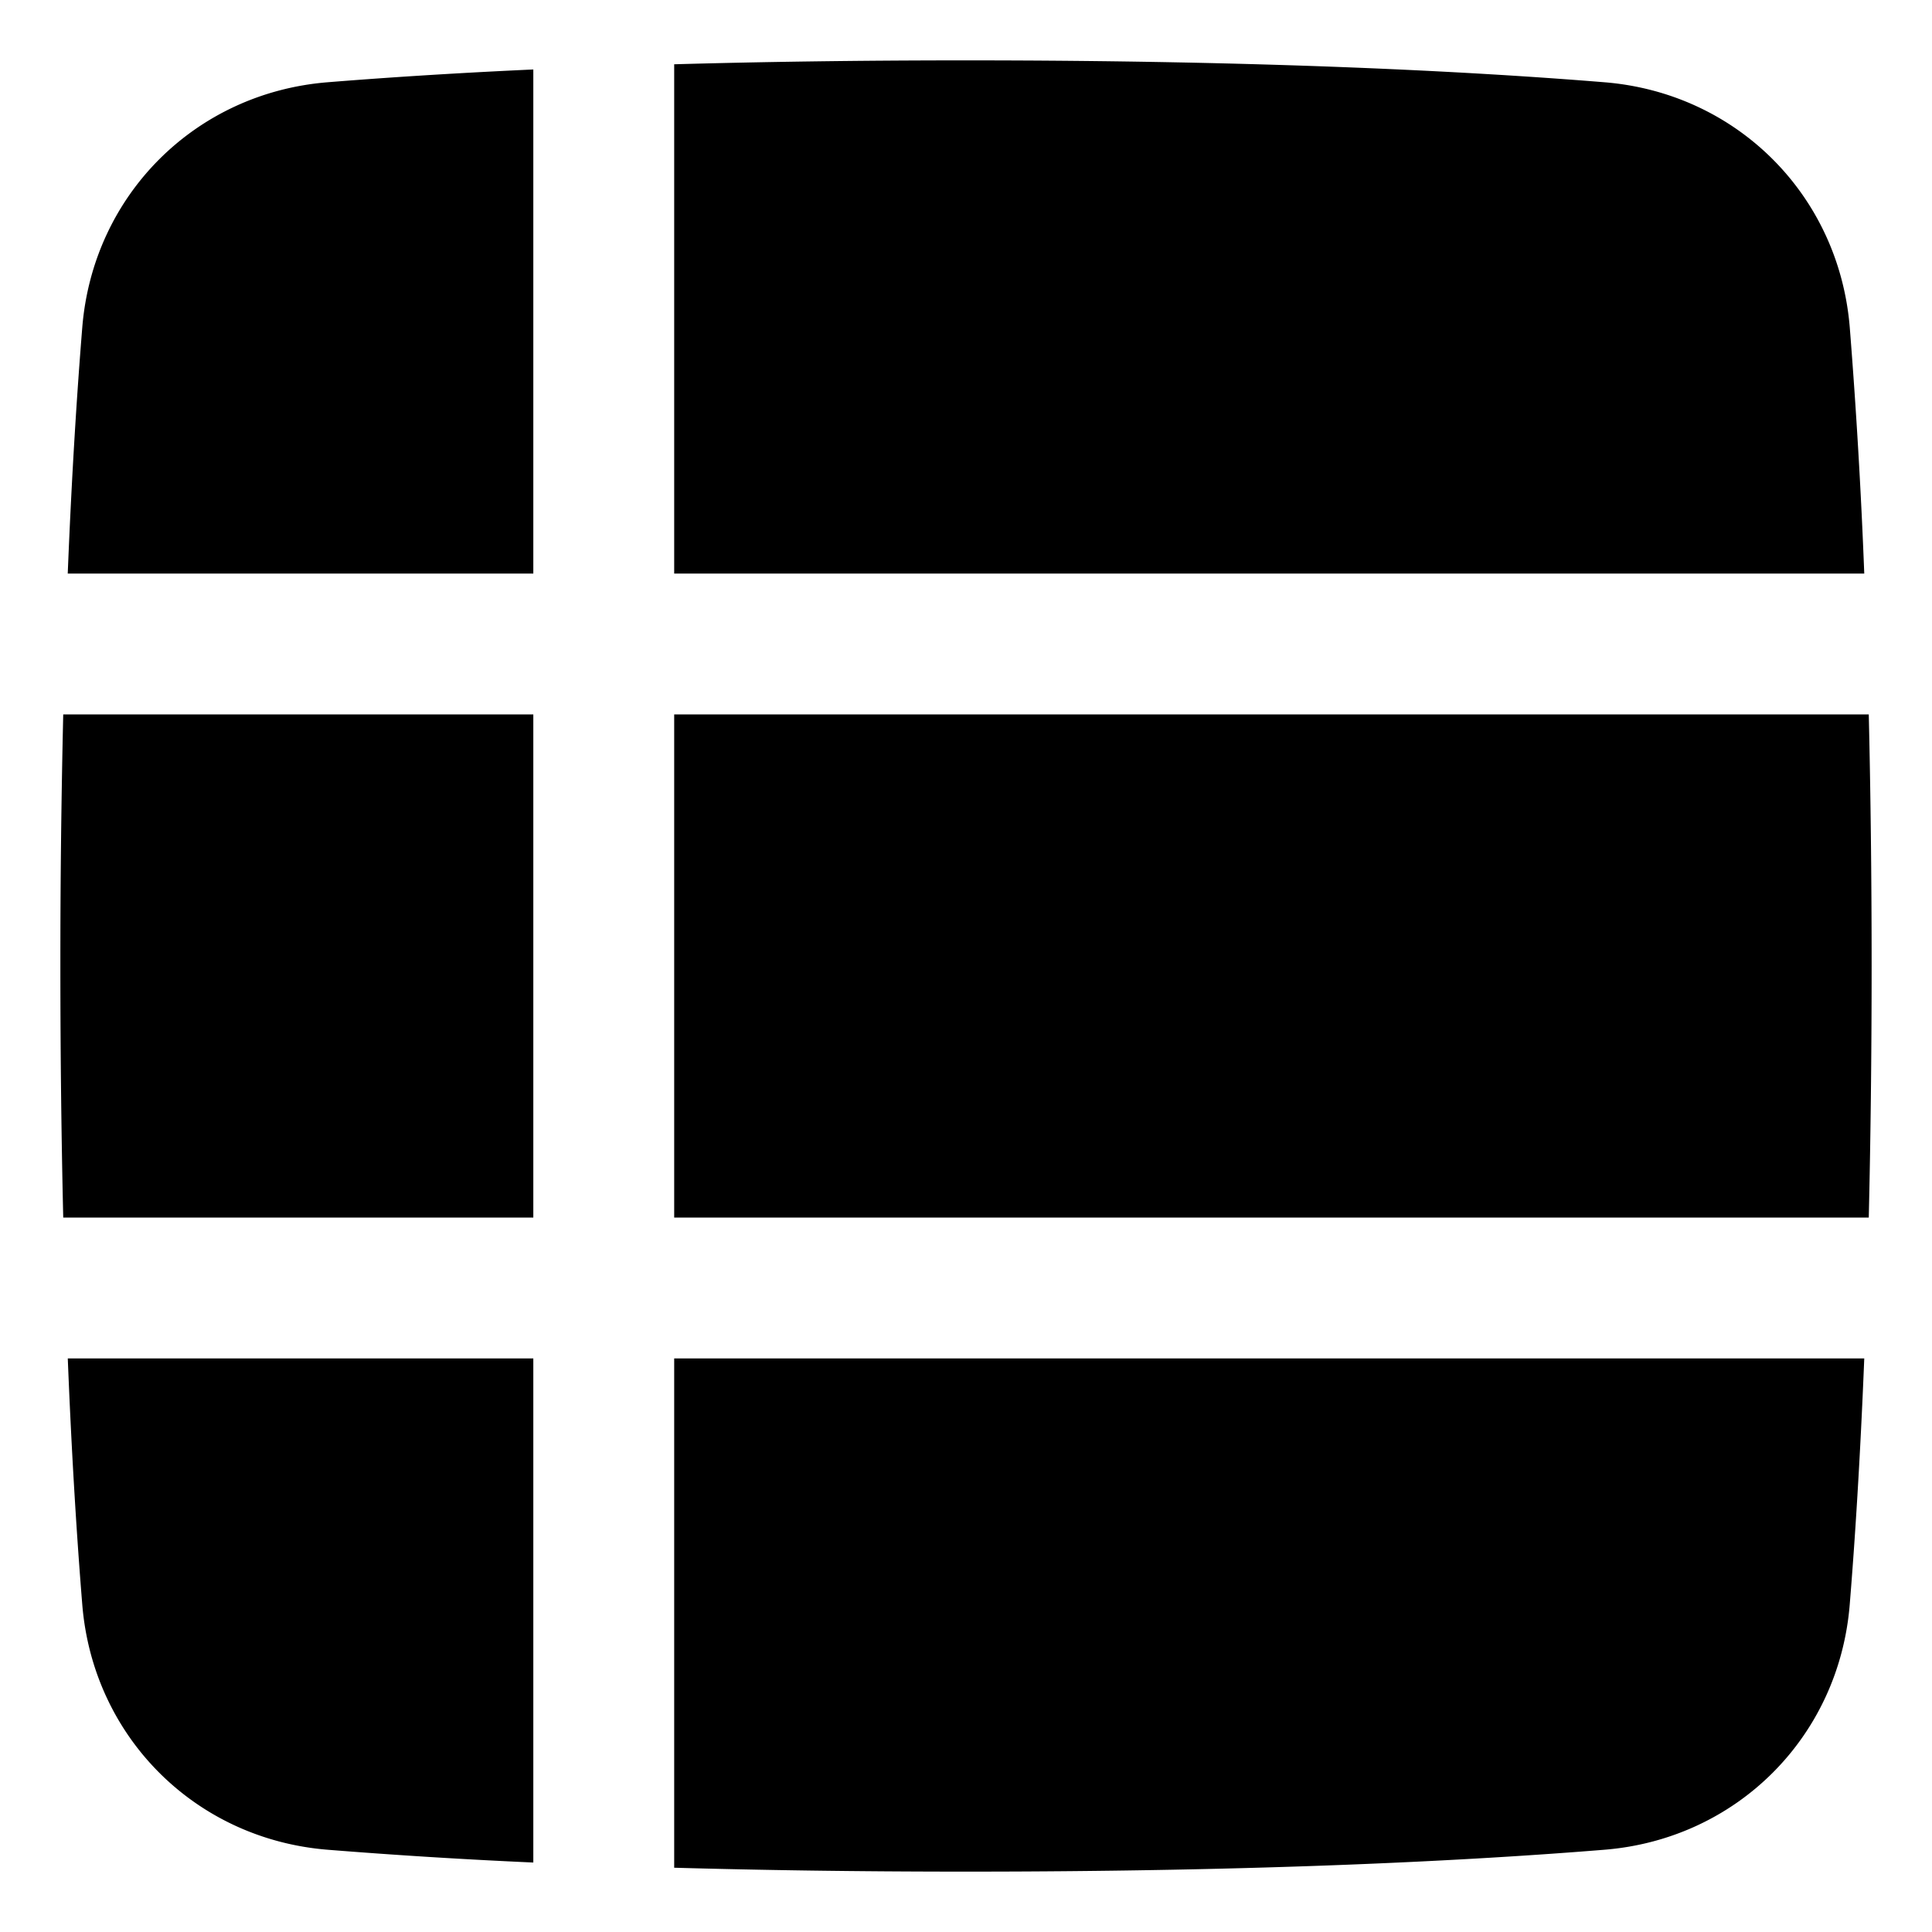
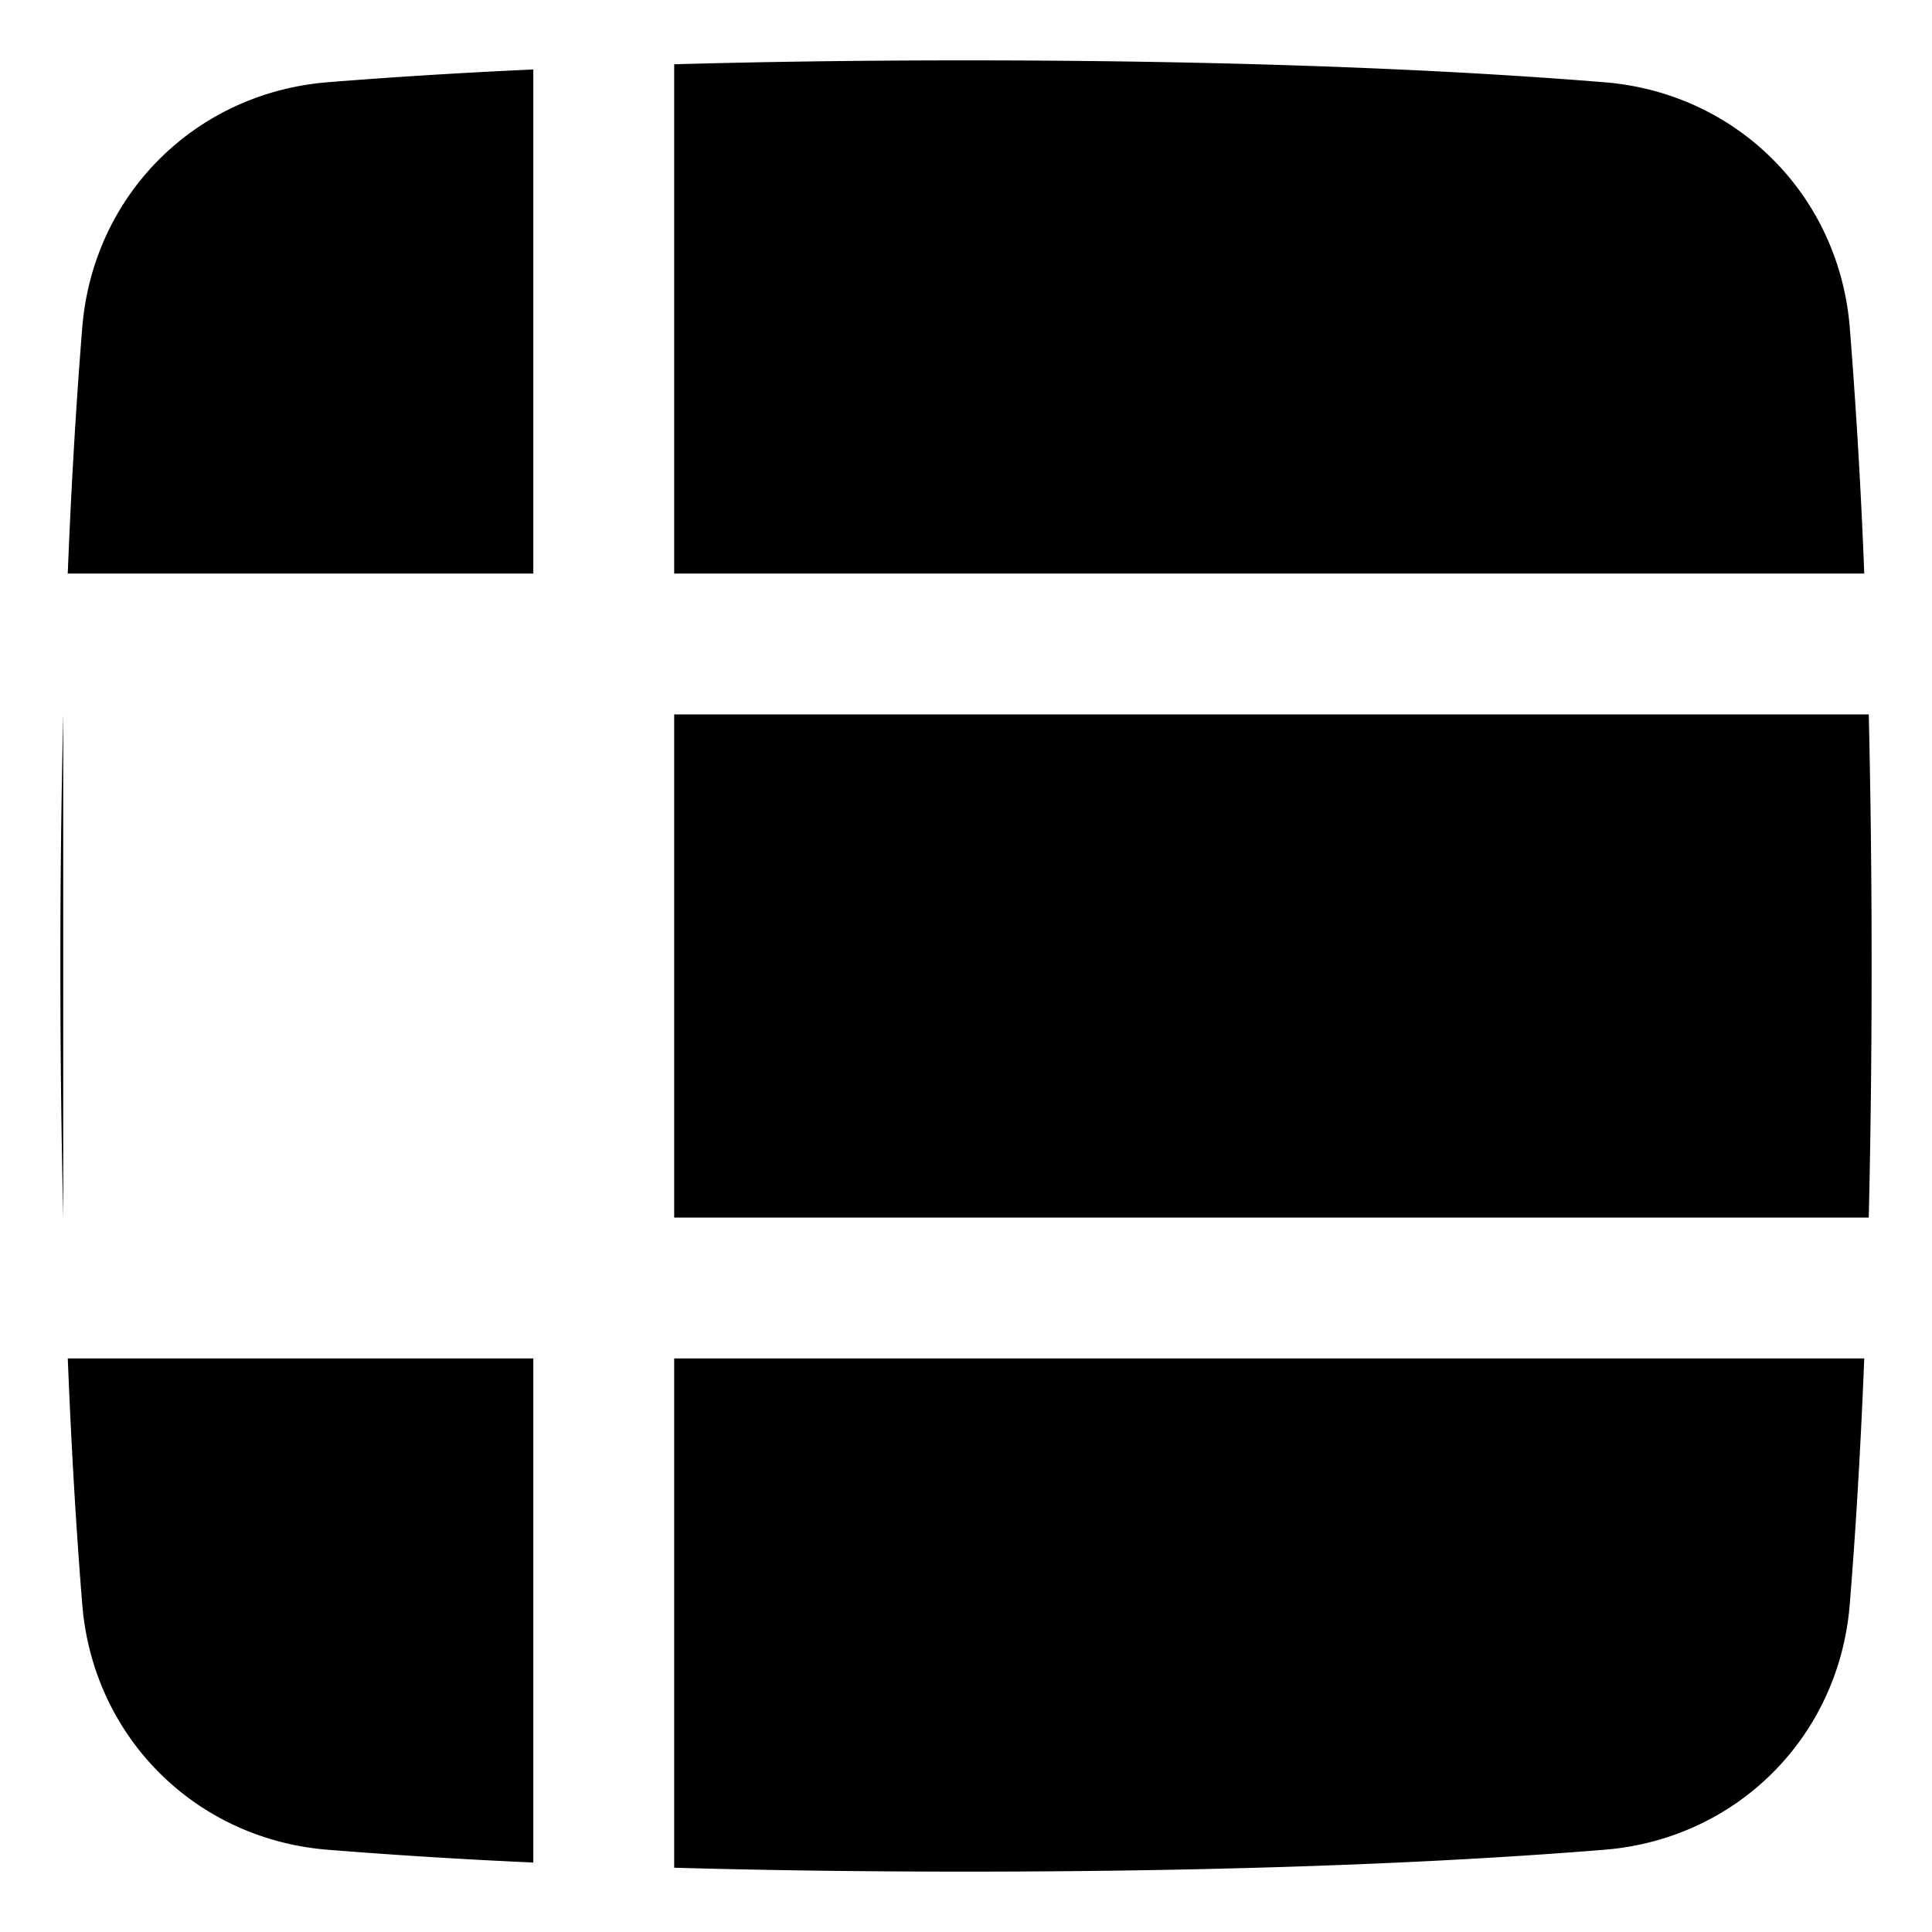
<svg xmlns="http://www.w3.org/2000/svg" fill="none" viewBox="0 0 48 48" id="Table--Streamline-Plump">
  <desc>
    Table Streamline Icon: https://streamlinehq.com
  </desc>
  <g id="table">
-     <path id="Union" fill="#000000" fill-rule="evenodd" d="M46.317 14.25a151.452 151.452 0 0 0 -0.36 -6.114c-0.268 -3.288 -2.805 -5.825 -6.093 -6.092C36.593 1.778 31.402 1.5 24 1.5c-2.708 0 -5.12 0.037 -7.25 0.097l0 12.653 29.567 0ZM8.136 2.044c1.364 -0.11 3.062 -0.224 5.114 -0.318l0 12.524 -11.567 0c0.101 -2.507 0.233 -4.535 0.361 -6.114 0.267 -3.288 2.804 -5.825 6.092 -6.092Zm-6.092 37.82c-0.128 -1.58 -0.26 -3.607 -0.36 -6.114H13.25v12.524a145.71 145.71 0 0 1 -5.114 -0.318c-3.288 -0.267 -5.825 -2.804 -6.092 -6.092ZM16.75 33.75v12.653c2.13 0.06 4.542 0.097 7.25 0.097 7.402 0 12.593 -0.278 15.864 -0.544 3.288 -0.267 5.825 -2.804 6.092 -6.092 0.129 -1.58 0.26 -3.607 0.361 -6.114H16.75ZM46.5 24c0 2.293 -0.027 4.373 -0.071 6.25l-29.679 0v-12.5l29.679 0c0.044 1.877 0.071 3.957 0.071 6.25ZM1.571 17.75A262.582 262.582 0 0 0 1.5 24c0 2.293 0.027 4.373 0.071 6.25H13.25v-12.5H1.571Z" clip-rule="evenodd" stroke-width="1" />
+     <path id="Union" fill="#000000" fill-rule="evenodd" d="M46.317 14.25a151.452 151.452 0 0 0 -0.36 -6.114c-0.268 -3.288 -2.805 -5.825 -6.093 -6.092C36.593 1.778 31.402 1.5 24 1.5c-2.708 0 -5.12 0.037 -7.25 0.097l0 12.653 29.567 0ZM8.136 2.044c1.364 -0.11 3.062 -0.224 5.114 -0.318l0 12.524 -11.567 0c0.101 -2.507 0.233 -4.535 0.361 -6.114 0.267 -3.288 2.804 -5.825 6.092 -6.092Zm-6.092 37.82c-0.128 -1.58 -0.26 -3.607 -0.36 -6.114H13.25v12.524a145.71 145.71 0 0 1 -5.114 -0.318c-3.288 -0.267 -5.825 -2.804 -6.092 -6.092ZM16.75 33.75v12.653c2.13 0.06 4.542 0.097 7.25 0.097 7.402 0 12.593 -0.278 15.864 -0.544 3.288 -0.267 5.825 -2.804 6.092 -6.092 0.129 -1.58 0.26 -3.607 0.361 -6.114H16.75ZM46.5 24c0 2.293 -0.027 4.373 -0.071 6.25l-29.679 0v-12.5l29.679 0c0.044 1.877 0.071 3.957 0.071 6.25ZM1.571 17.75A262.582 262.582 0 0 0 1.5 24c0 2.293 0.027 4.373 0.071 6.25H13.25H1.571Z" clip-rule="evenodd" stroke-width="1" />
  </g>
</svg>